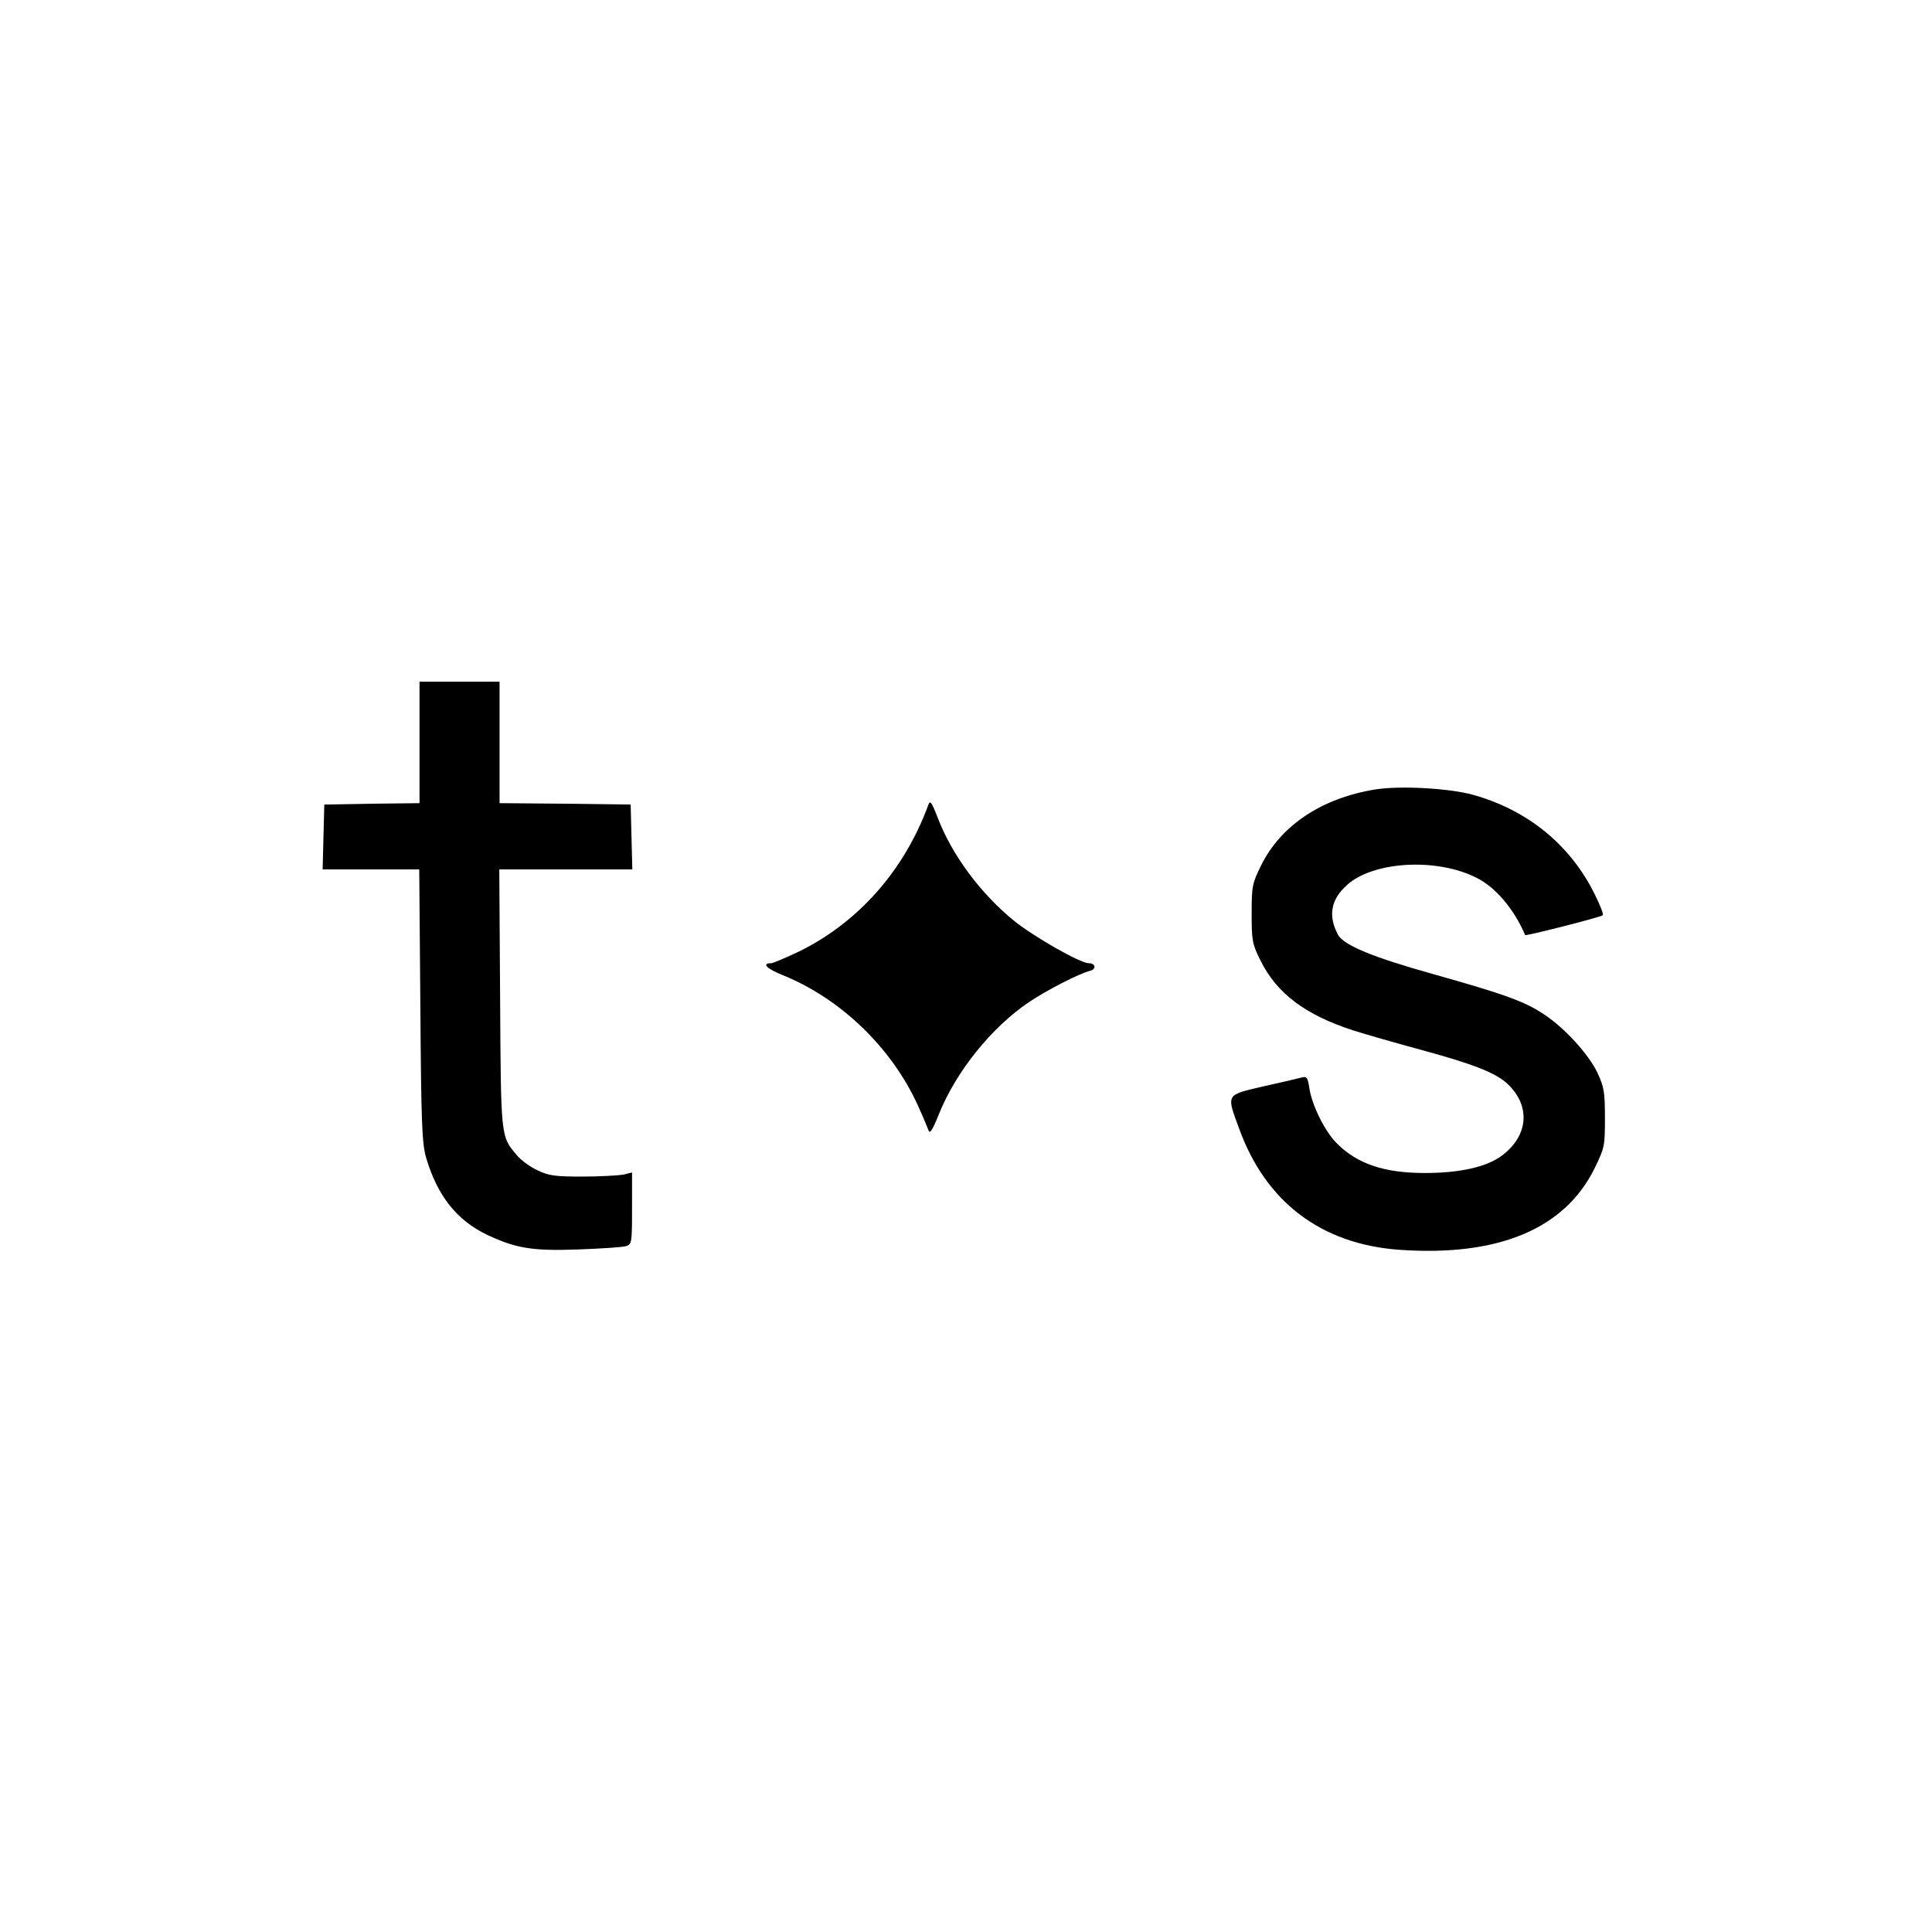
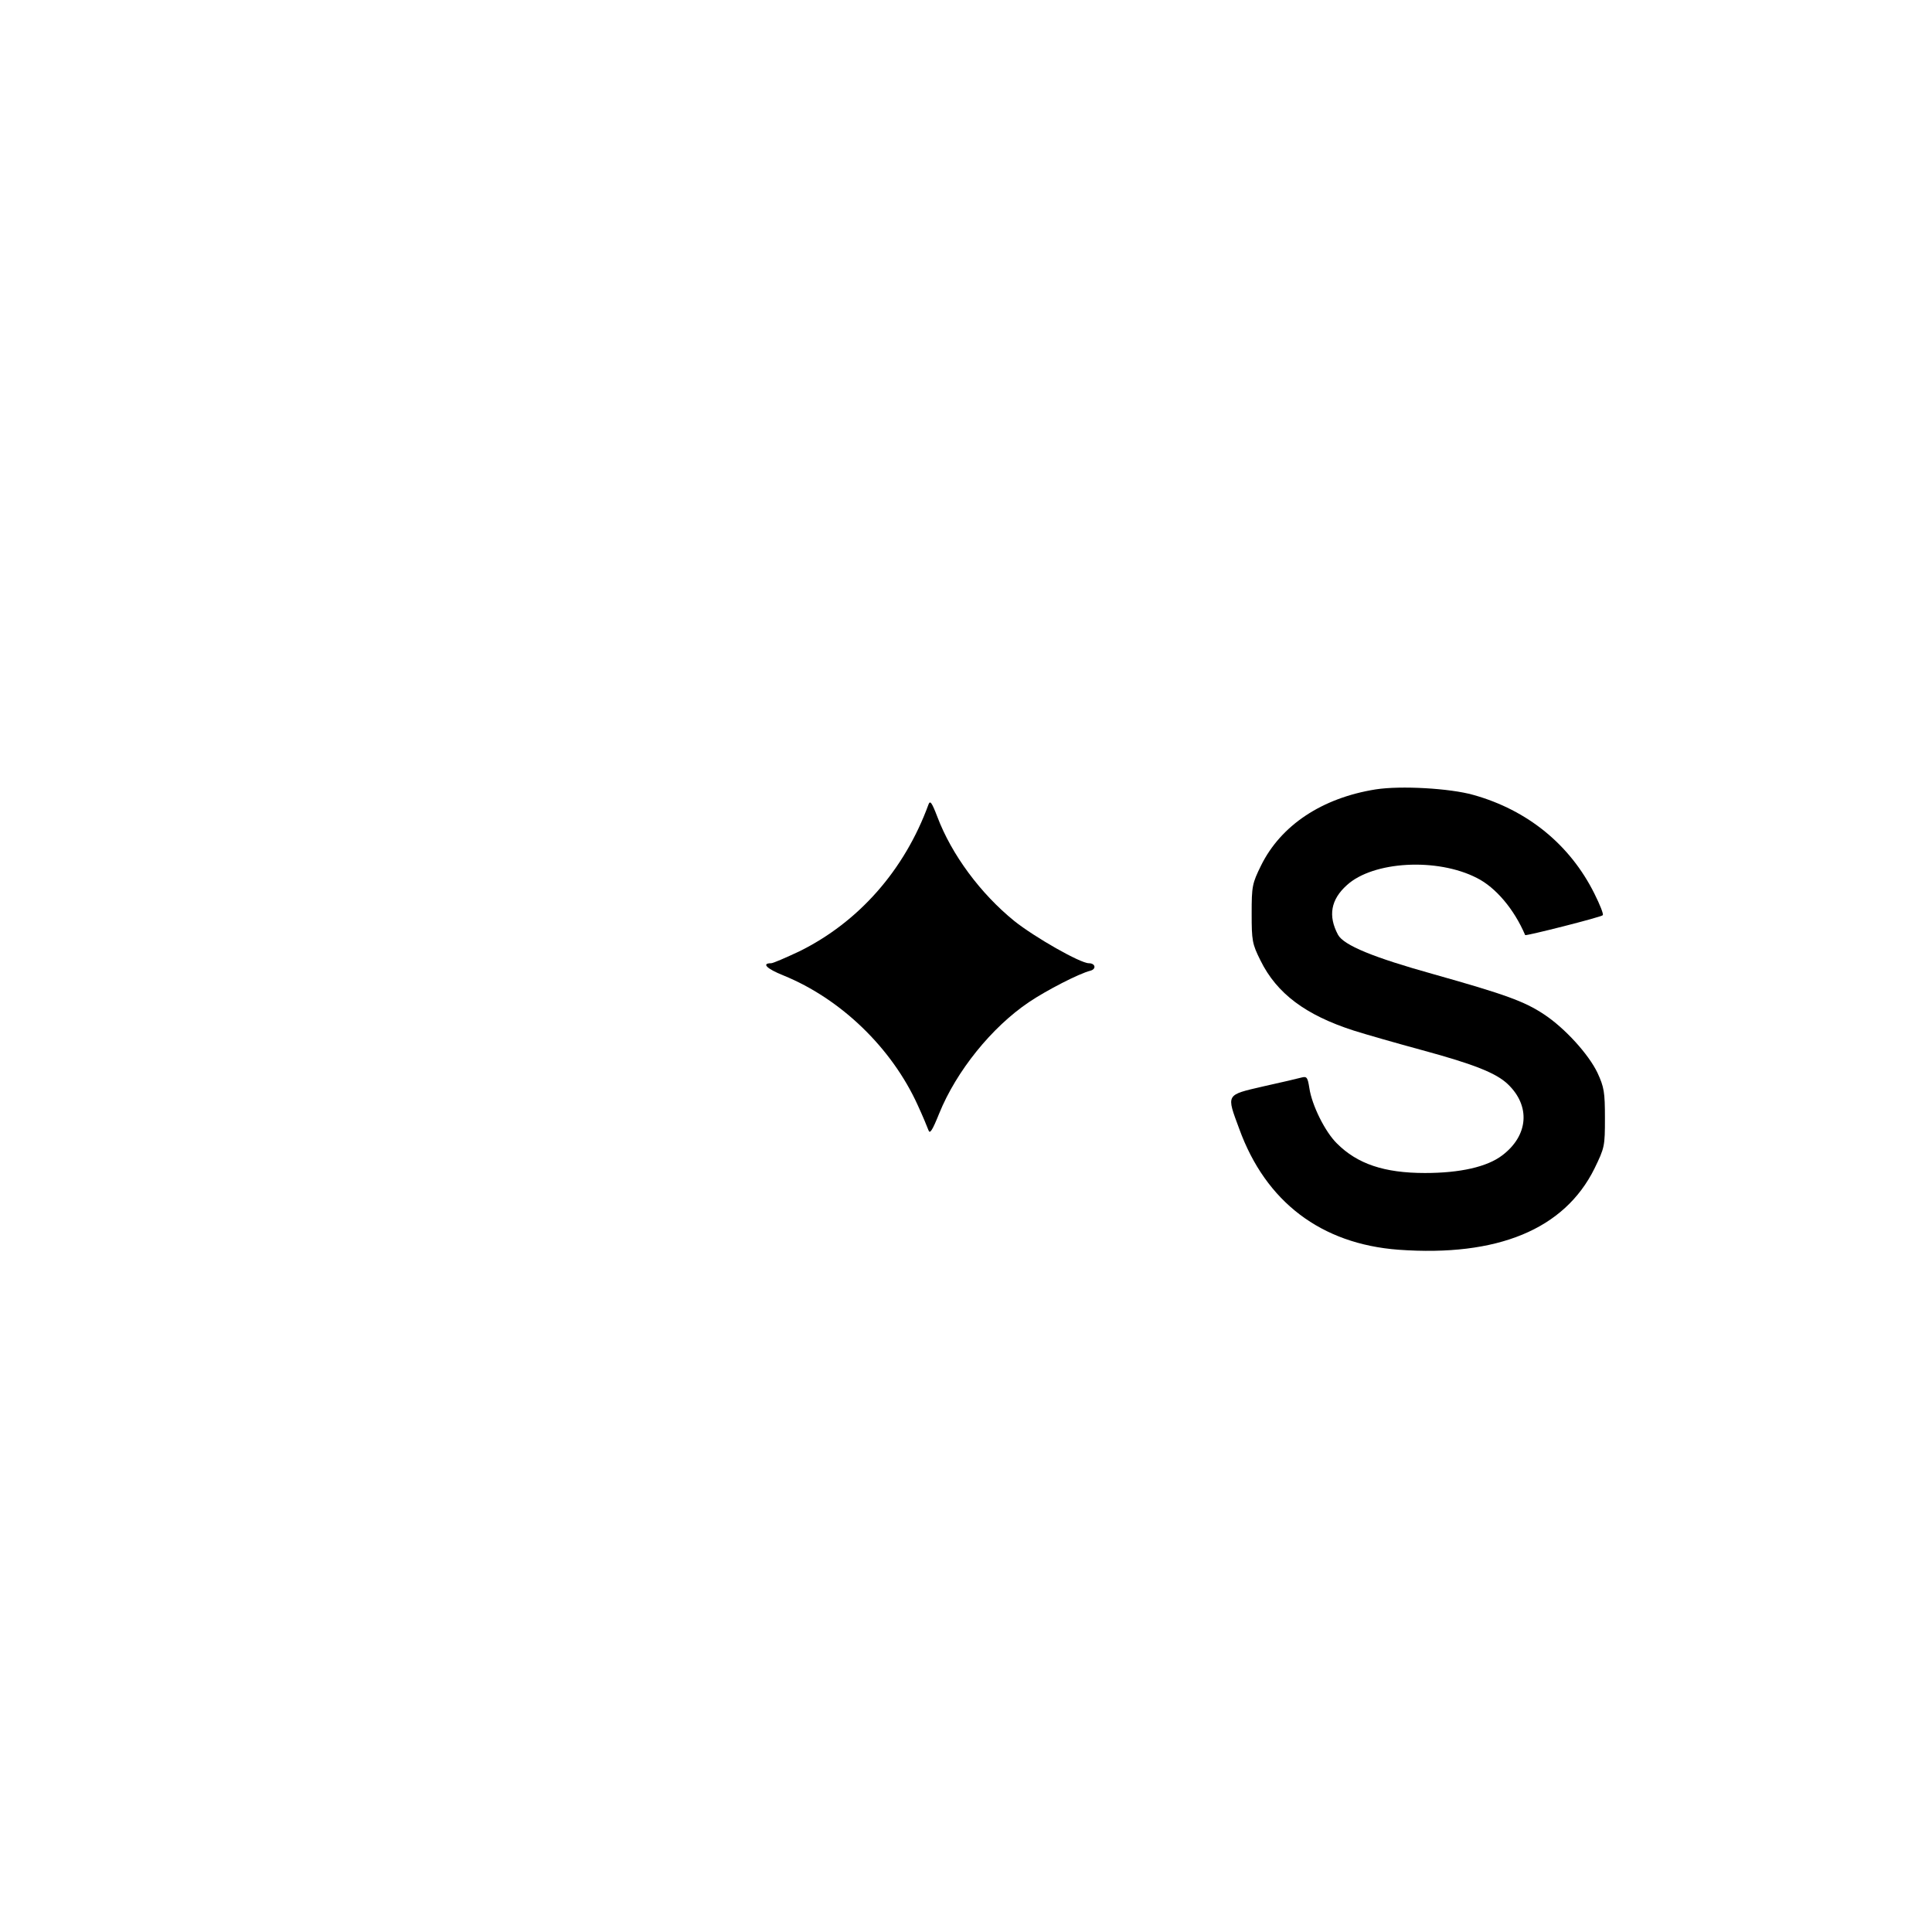
<svg xmlns="http://www.w3.org/2000/svg" version="1.0" width="700pt" height="700pt" viewBox="0 0 700 700" preserveAspectRatio="xMidYMid meet">
  <g transform="translate(0,700) scale(0.1,-0.1)" fill="#000000" stroke="none">
-     <path d="M1520 4310 l0 -220 -172 -2 -173 -3 -3 -117 -3 -118 175 0 175 0 4 -492 c3 -433 6 -500 21 -553 41 -138 111 -227 223 -280 103 -48 162 -58 328 -52 82 3 160 8 173 12 21 7 22 11 22 137 l0 130 -32 -8 c-18 -3 -85 -7 -148 -7 -99 0 -122 3 -163 23 -26 12 -59 36 -74 54 -59 70 -58 60 -61 569 l-3 467 241 0 241 0 -3 118 -3 117 -237 3 -238 2 0 220 0 220 -145 0 -145 0 0 -220z" />
    <path d="M4985 4140 c-195 -31 -344 -130 -416 -276 -32 -65 -34 -75 -34 -174 0 -98 2 -110 32 -170 59 -120 164 -198 338 -254 44 -14 156 -46 248 -71 188 -51 268 -83 310 -123 83 -79 75 -186 -20 -258 -55 -42 -153 -64 -280 -64 -148 0 -245 33 -319 107 -43 42 -91 139 -100 201 -6 38 -9 43 -28 38 -11 -3 -74 -18 -138 -32 -138 -32 -135 -27 -88 -154 96 -265 297 -417 577 -438 359 -26 601 74 710 294 37 76 38 81 38 183 0 94 -3 112 -27 164 -32 67 -118 162 -194 212 -71 47 -140 72 -399 145 -219 61 -326 105 -347 143 -37 69 -26 128 32 180 95 87 327 100 471 26 68 -34 135 -113 175 -207 2 -4 275 65 281 72 4 3 -10 38 -30 78 -88 177 -242 303 -439 358 -85 24 -263 34 -353 20z" />
    <path d="M3364 4085 c-87 -238 -253 -426 -468 -532 -49 -23 -95 -43 -102 -43 -36 0 -16 -20 44 -44 209 -85 393 -263 487 -470 18 -39 35 -80 39 -91 5 -15 14 -1 39 61 62 153 190 312 325 403 62 42 182 104 223 114 22 6 18 27 -6 27 -31 0 -196 94 -270 153 -122 99 -227 240 -279 378 -20 52 -26 60 -32 44z" />
  </g>
</svg>